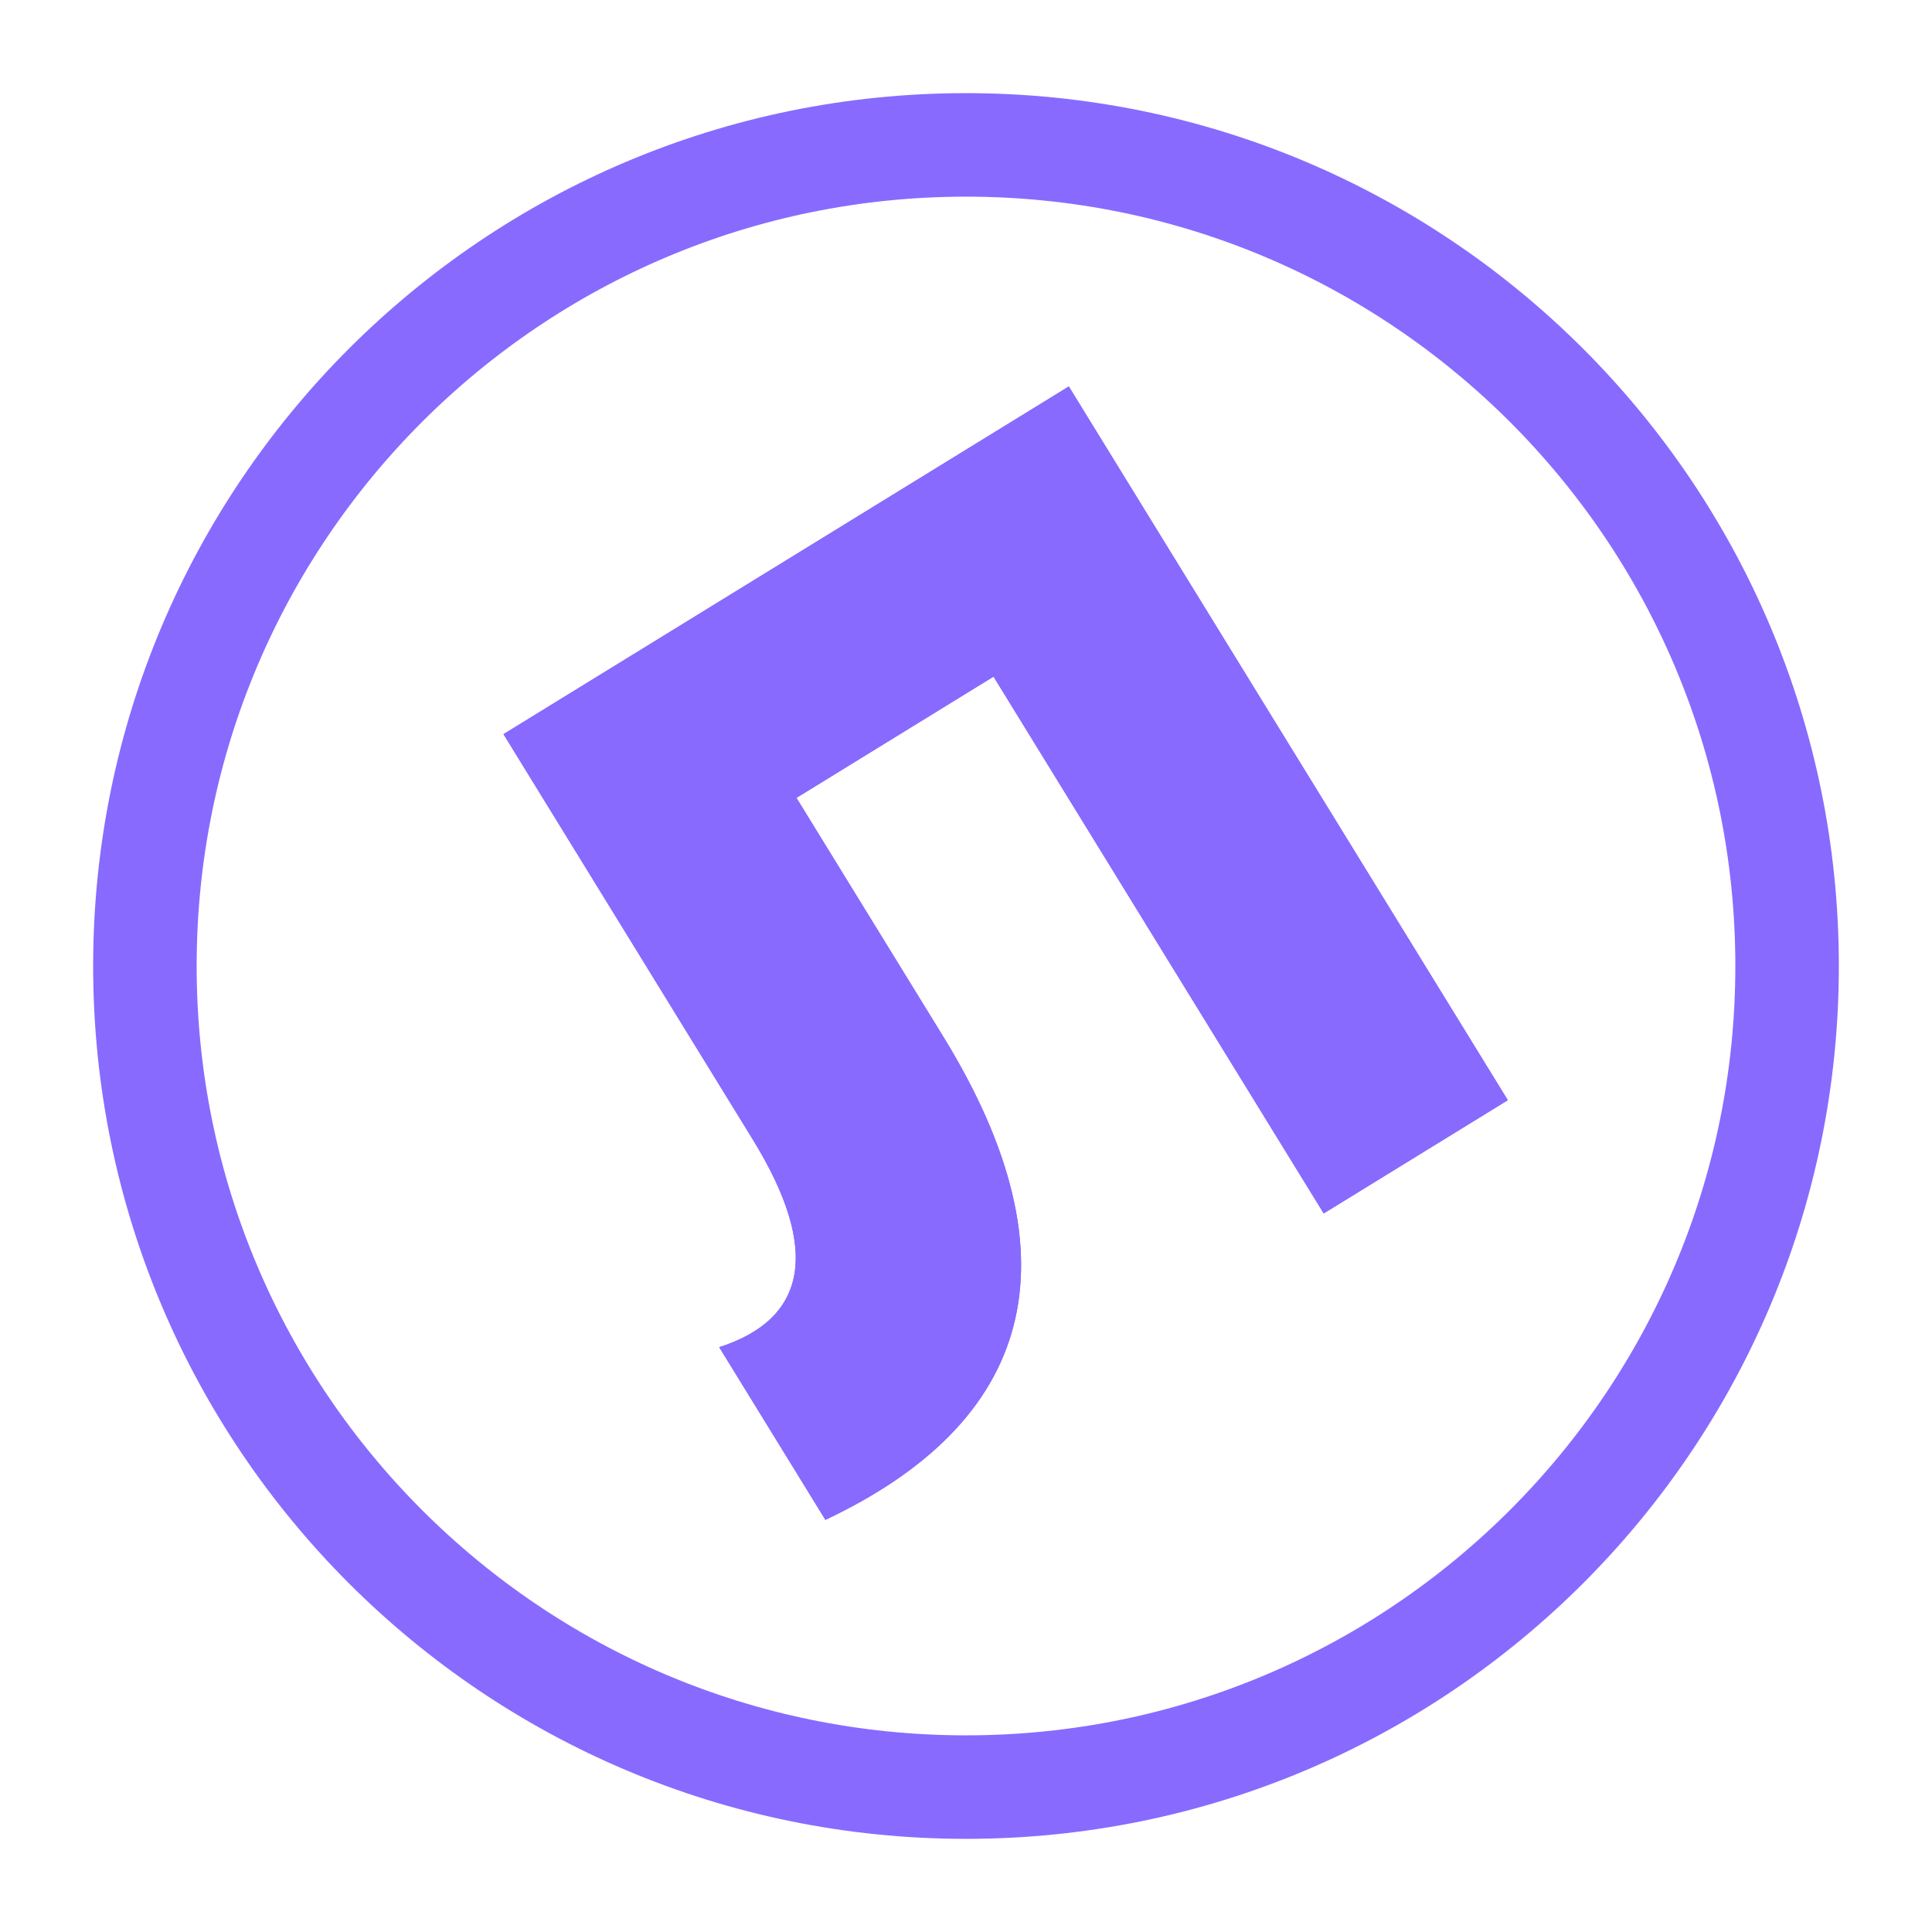
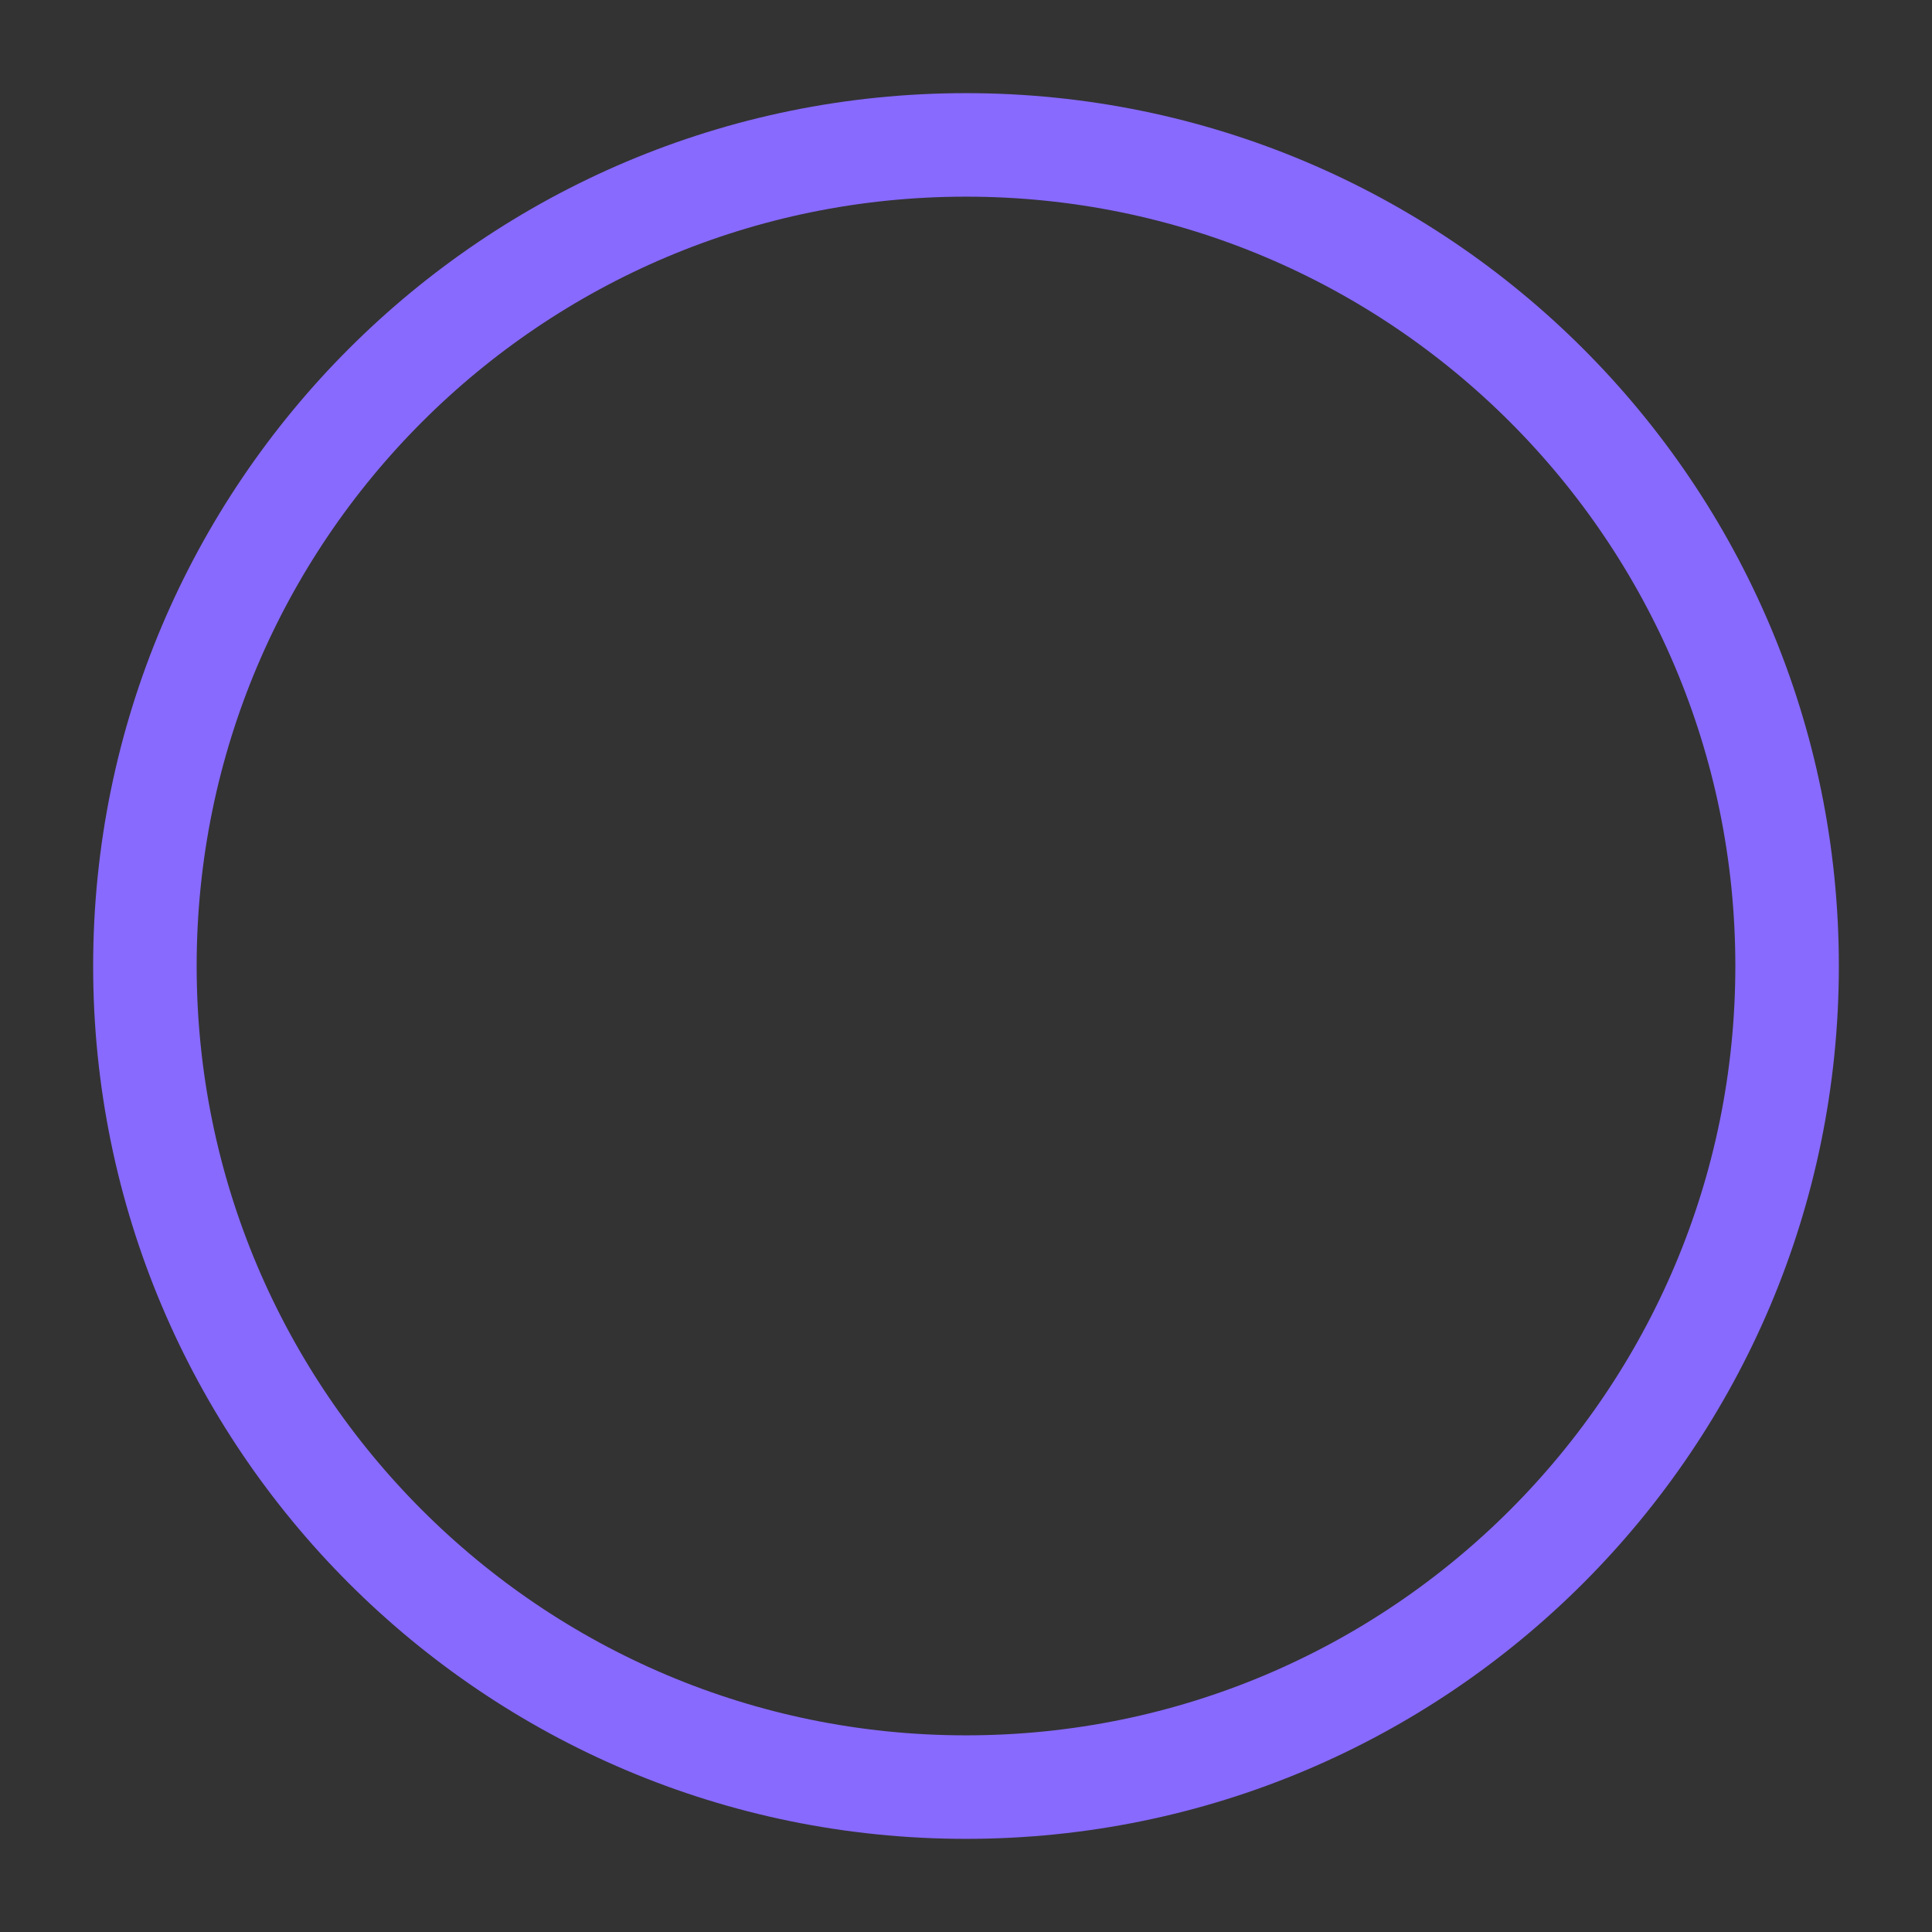
<svg xmlns="http://www.w3.org/2000/svg" width="40" height="40" viewBox="0 0 40 40" fill="none">
  <rect x="0" y="0" width="40" height="40" fill="#333333" stroke="none" />
  <g clip-path="url(#clip0_244_18130)">
-     <path d="M40 0H0V40H40V0Z" fill="white" />
    <path d="M37 20C37 10.611 29.389 3 20 3C10.611 3 3 10.611 3 20C3 29.389 10.611 37 20 37C29.389 37 37 29.389 37 20Z" stroke="#886AFF" stroke-width="2.143" />
-     <path d="M22.128 8L31.218 22.778L27.406 25.123L20.57 14.009L16.49 16.519L19.525 21.454C22.398 26.124 21.351 29.456 17.089 31.467L14.89 27.892C16.692 27.312 17.004 25.899 15.586 23.593L10.424 15.2L22.127 8.002L22.128 8Z" fill="#886AFF" />
-     <path d="M31.218 22.778L22.128 8L22.127 8.002L10.424 15.2L15.586 23.593C17.004 25.899 16.692 27.312 14.89 27.892L17.089 31.467C21.351 29.456 22.398 26.124 19.525 21.454L16.49 16.519L20.57 14.009L27.406 25.123L31.218 22.778Z" fill="#886AFF" />
  </g>
  <defs>
    <clipPath id="clip0_244_18130">
      <rect width="40" height="40" fill="white" />
    </clipPath>
  </defs>
</svg>